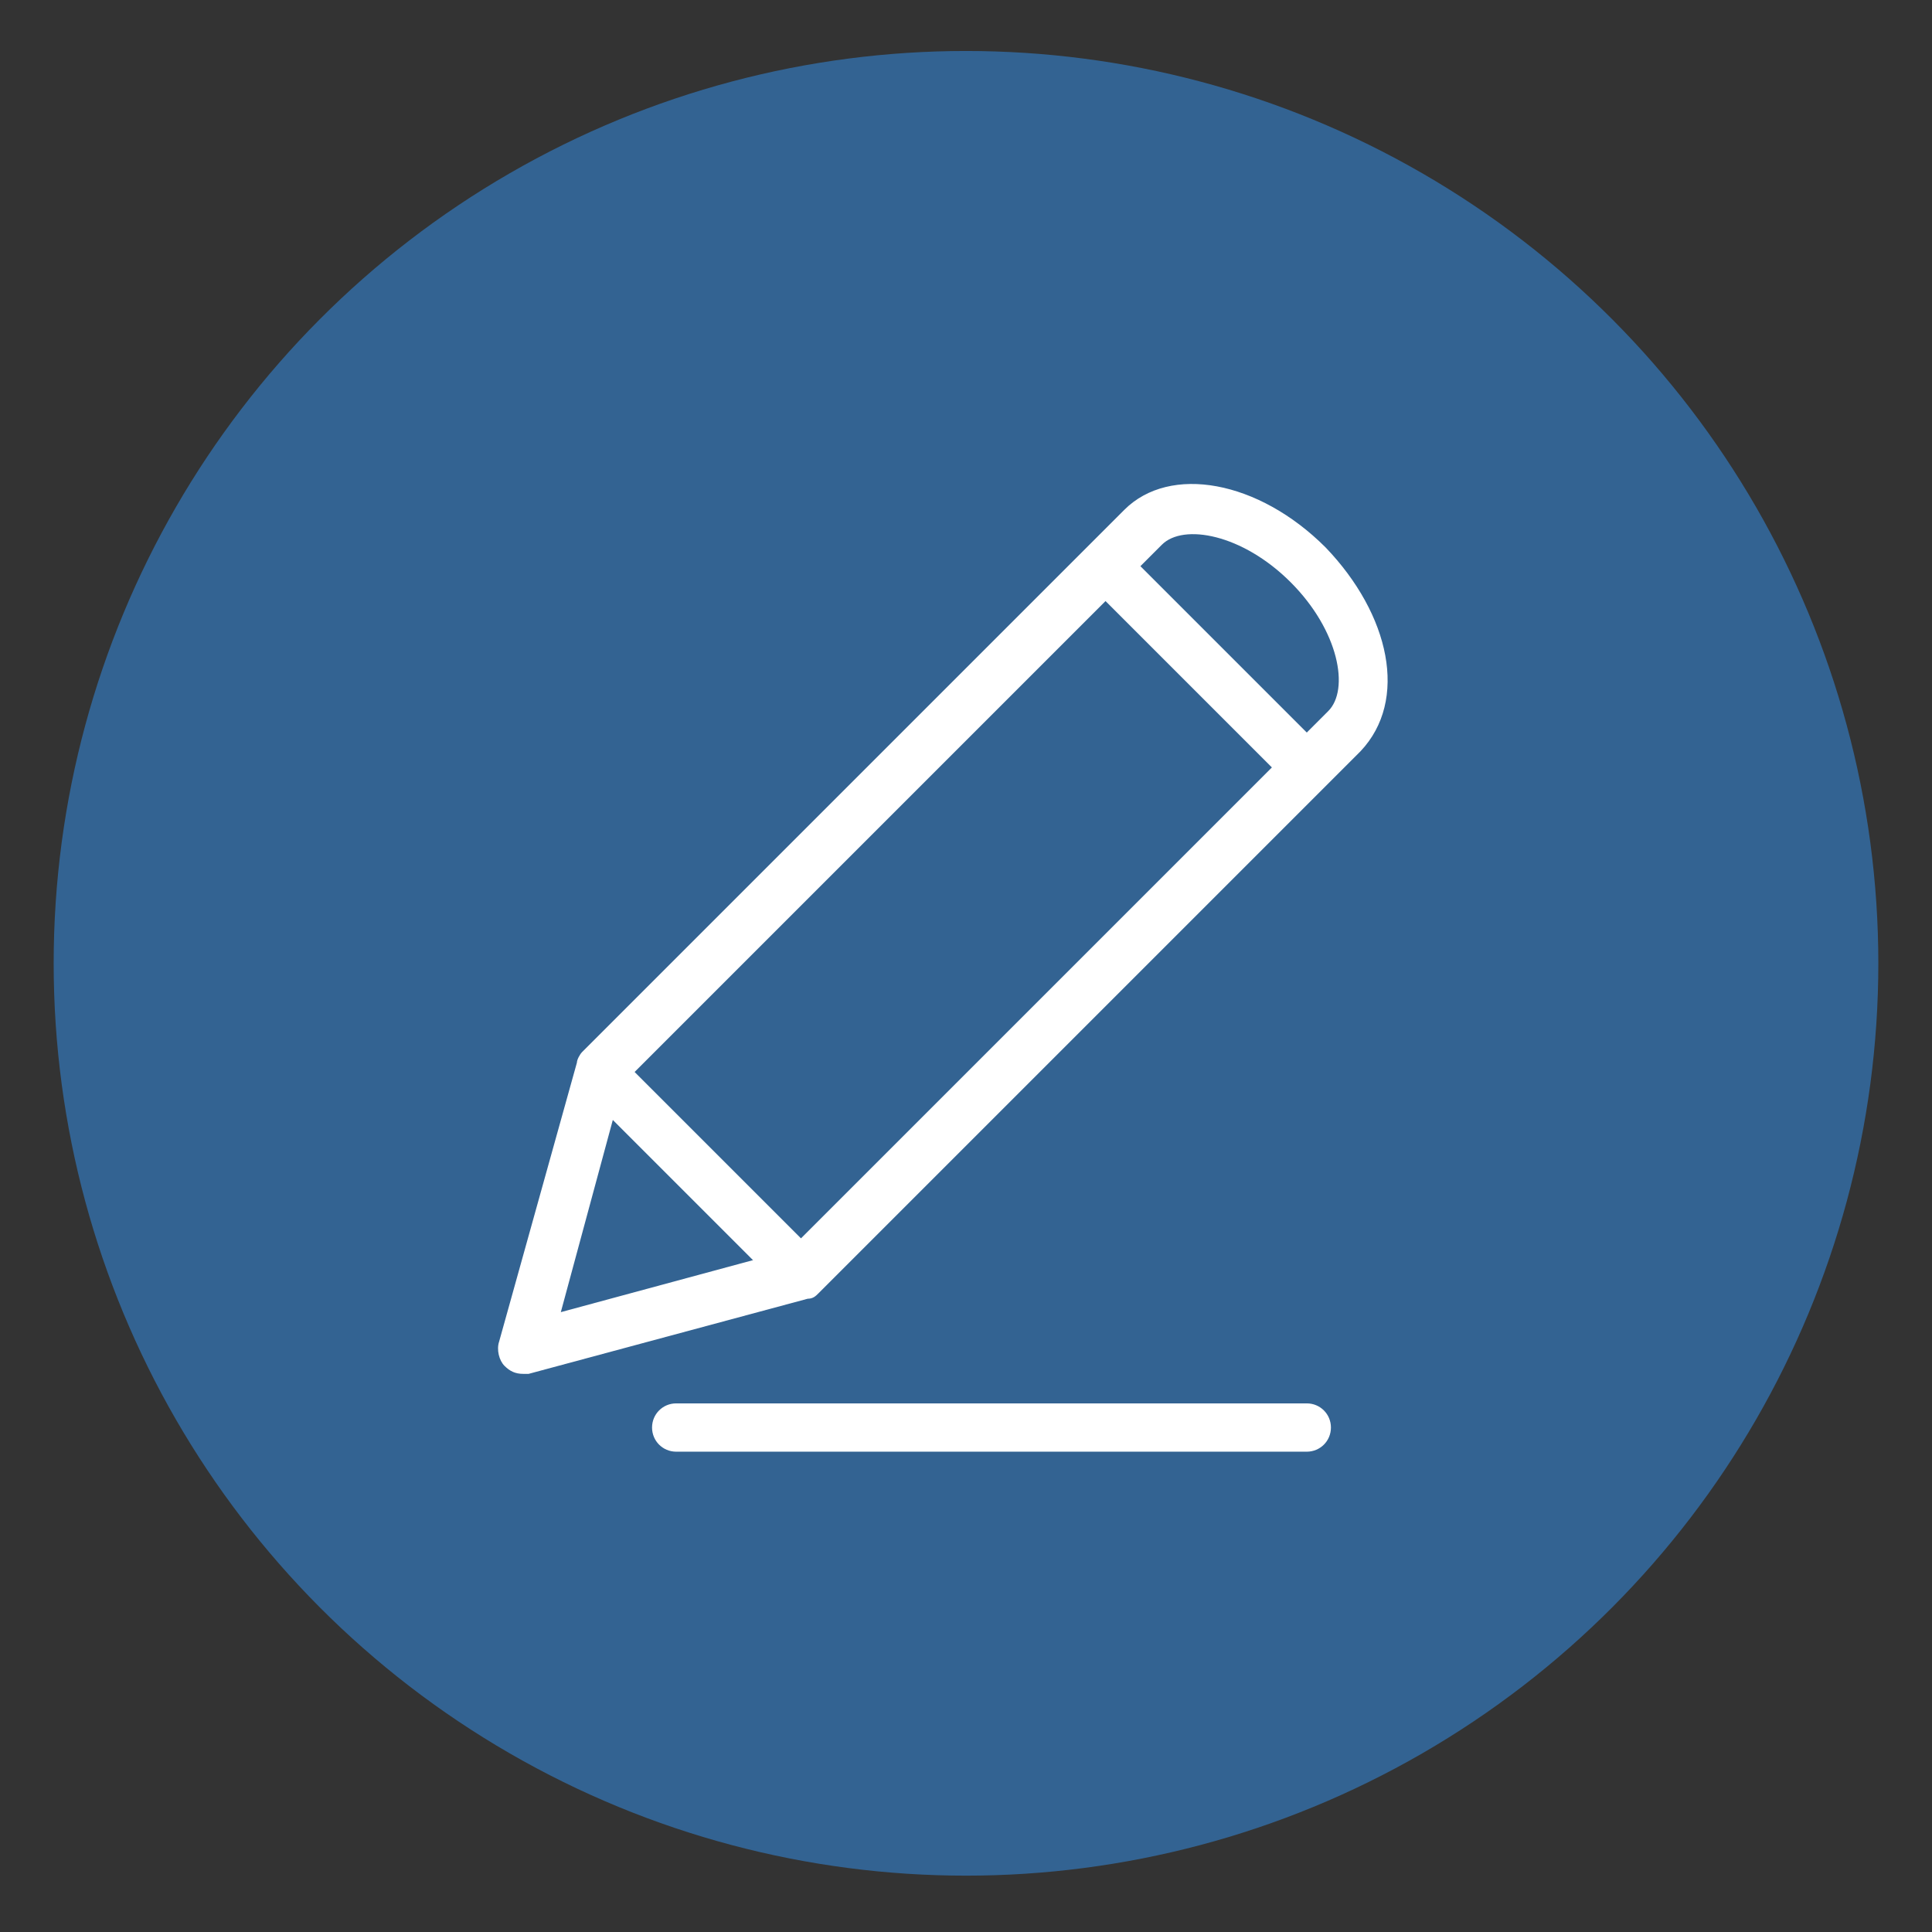
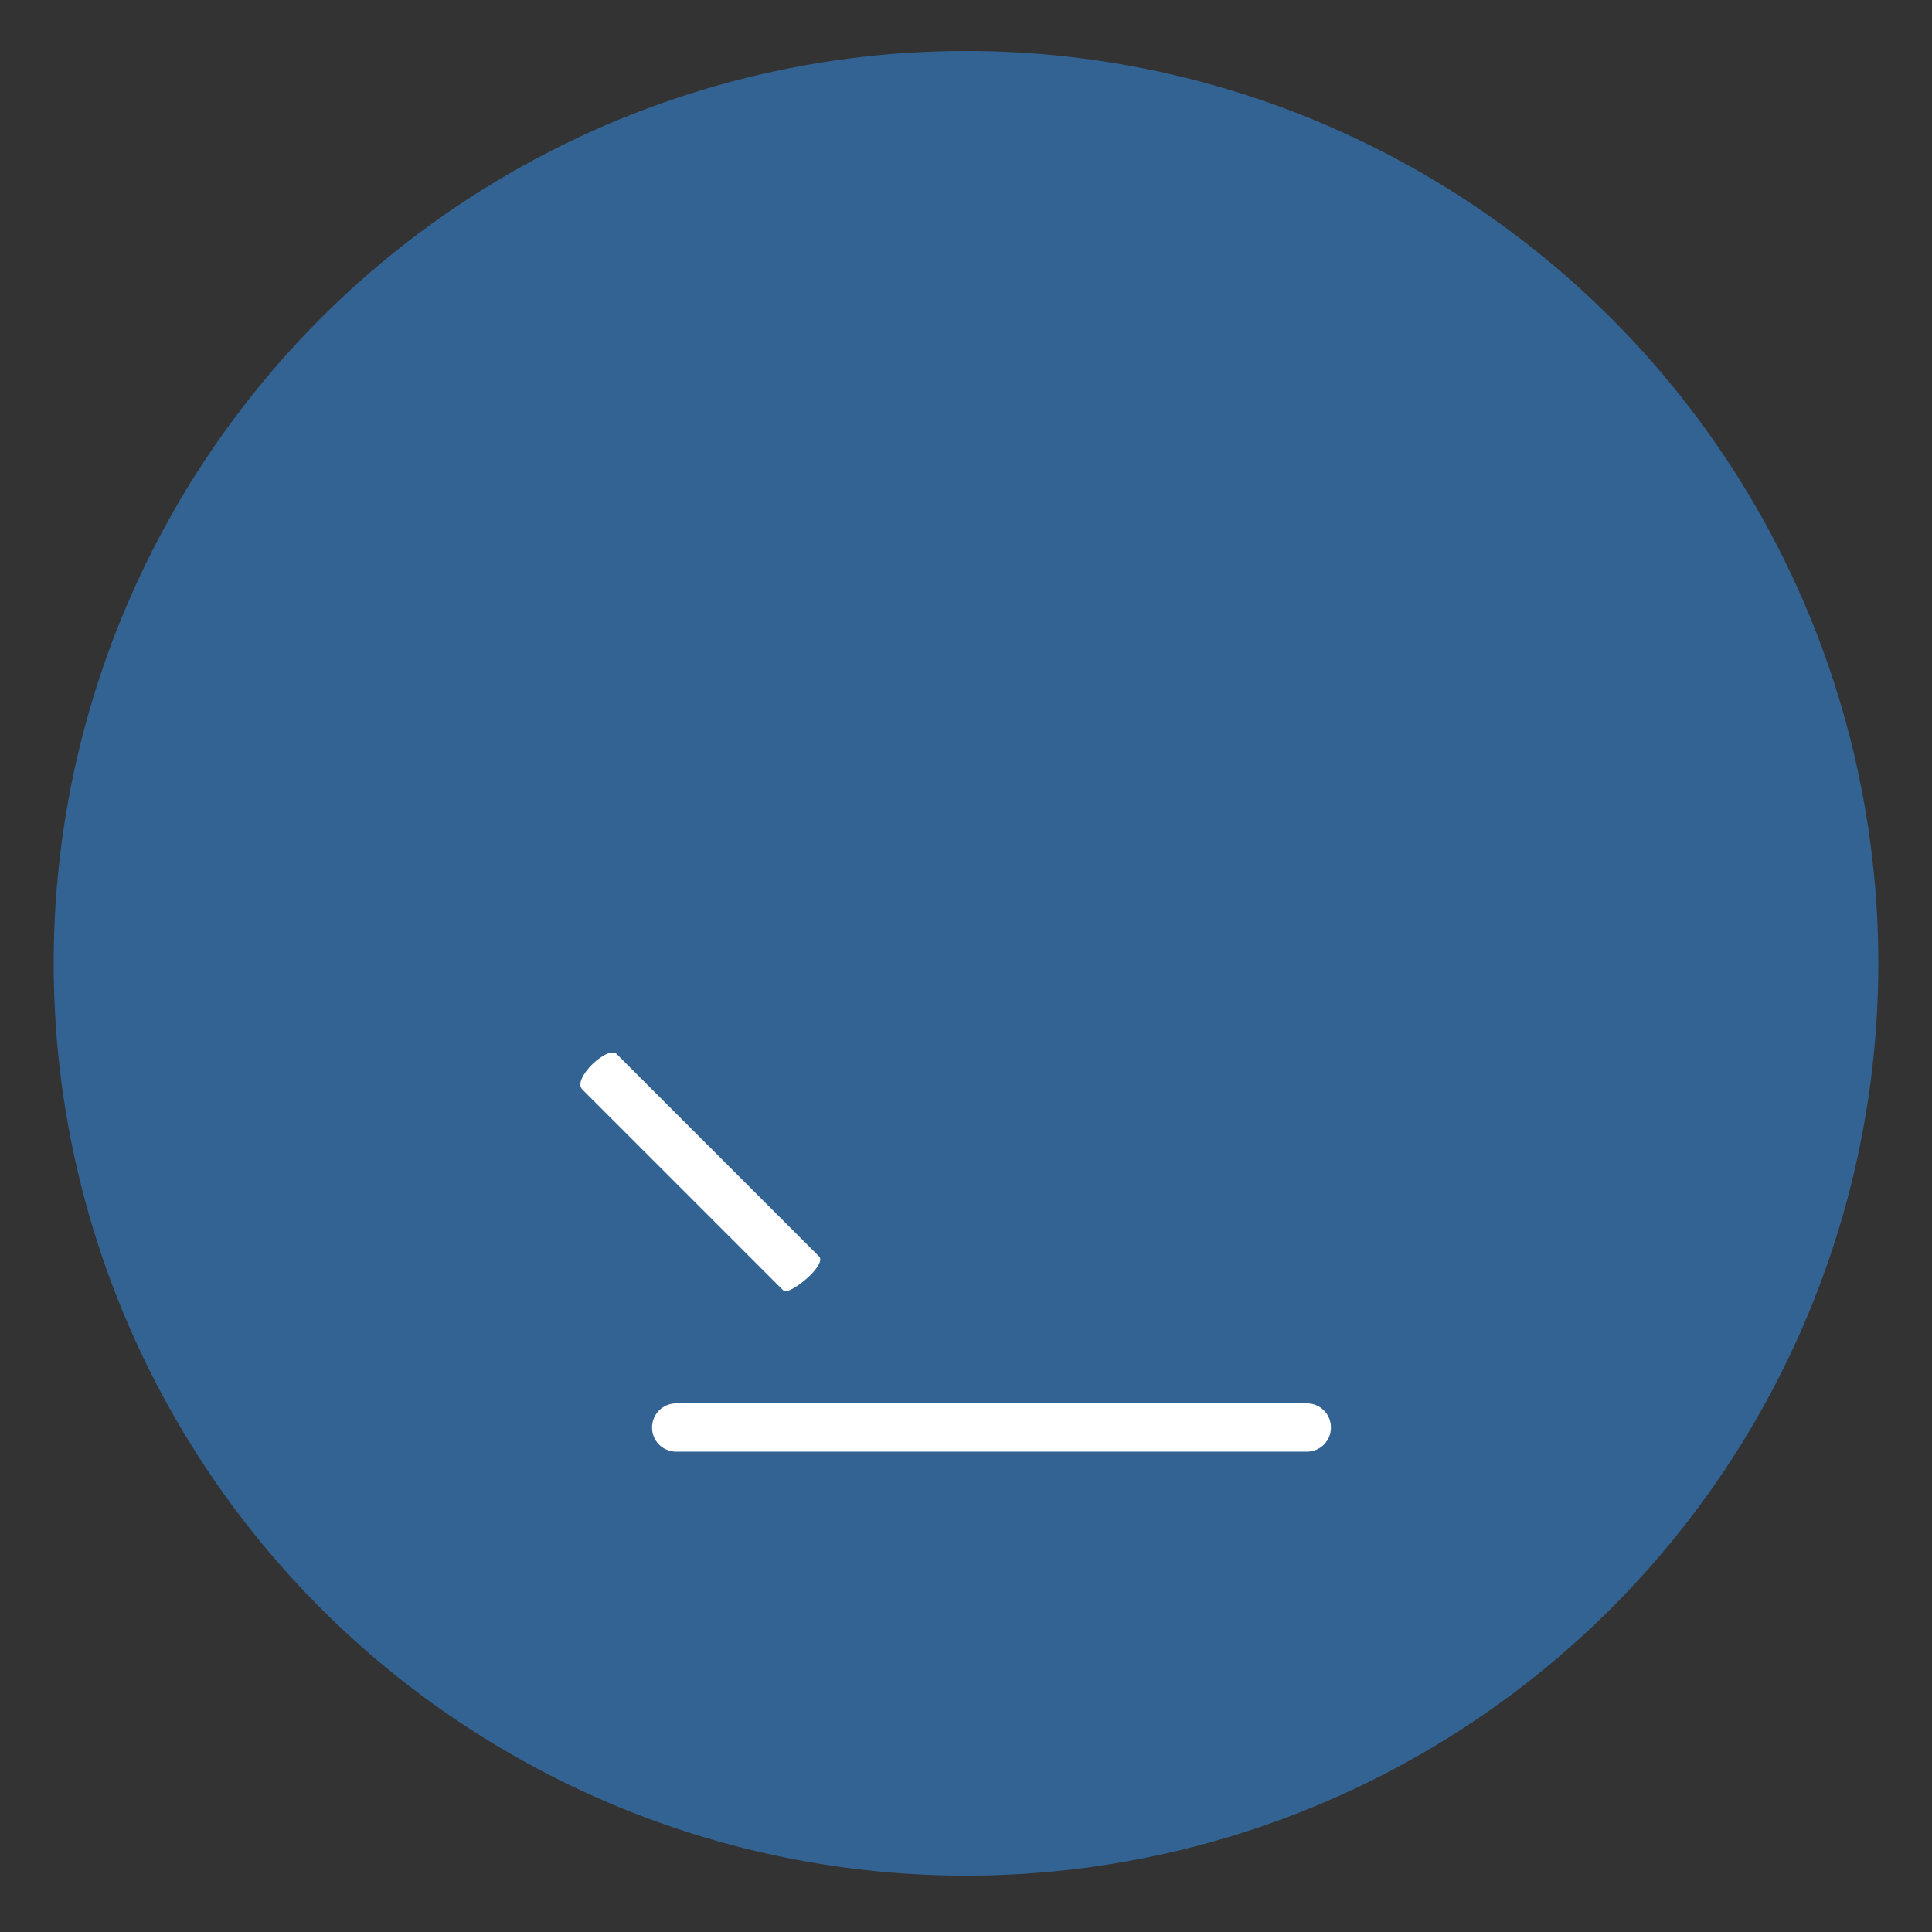
<svg xmlns="http://www.w3.org/2000/svg" version="1.1" id="Layer_1" x="0px" y="0px" viewBox="0 0 72 72" style="enable-background:new 0 0 72 72;" xml:space="preserve">
  <rect x="0" y="0" width="72" height="72" fill="#333333" stroke="none" />
  <style type="text/css">
	.st0{fill:#336392;}
	.st1{fill:#FFFFFF;}
</style>
  <circle class="st0" cx="36" cy="35.9" r="34" />
  <g>
-     <path class="st1" d="M49.4,20.4c-2.5-2.5-5.8-3.1-7.5-1.4L21.7,39.2c-0.1,0.1-0.2,0.3-0.2,0.4L18.6,50c-0.1,0.3,0,0.7,0.2,0.9   c0.2,0.2,0.4,0.3,0.7,0.3c0.1,0,0.2,0,0.2,0l10.4-2.8c0.2,0,0.3-0.1,0.4-0.2l20.2-20.2C52.5,26.1,51.8,22.9,49.4,20.4z M29.4,46.6   l-8.5,2.3l2.3-8.5l20.1-20.1c0.8-0.8,3-0.4,4.8,1.4c1.8,1.8,2.2,4,1.4,4.8L29.4,46.6z" />
    <g>
      <path class="st1" d="M29.2,48.1l-7.5-7.5c-0.4-0.4,1-1.7,1.3-1.3l7.5,7.5C30.9,47.1,29.4,48.3,29.2,48.1z" />
    </g>
    <g>
-       <path class="st1" d="M48,29.2l-7.5-7.5c-0.4-0.4,1-1.7,1.3-1.3l7.5,7.5C49.7,28.3,48.2,29.4,48,29.2z" />
-     </g>
+       </g>
  </g>
  <path class="st1" d="M48.7,54.1H25.2c-0.5,0-0.9-0.4-0.9-0.9s0.4-0.9,0.9-0.9h23.5c0.5,0,0.9,0.4,0.9,0.9S49.2,54.1,48.7,54.1z" />
</svg>